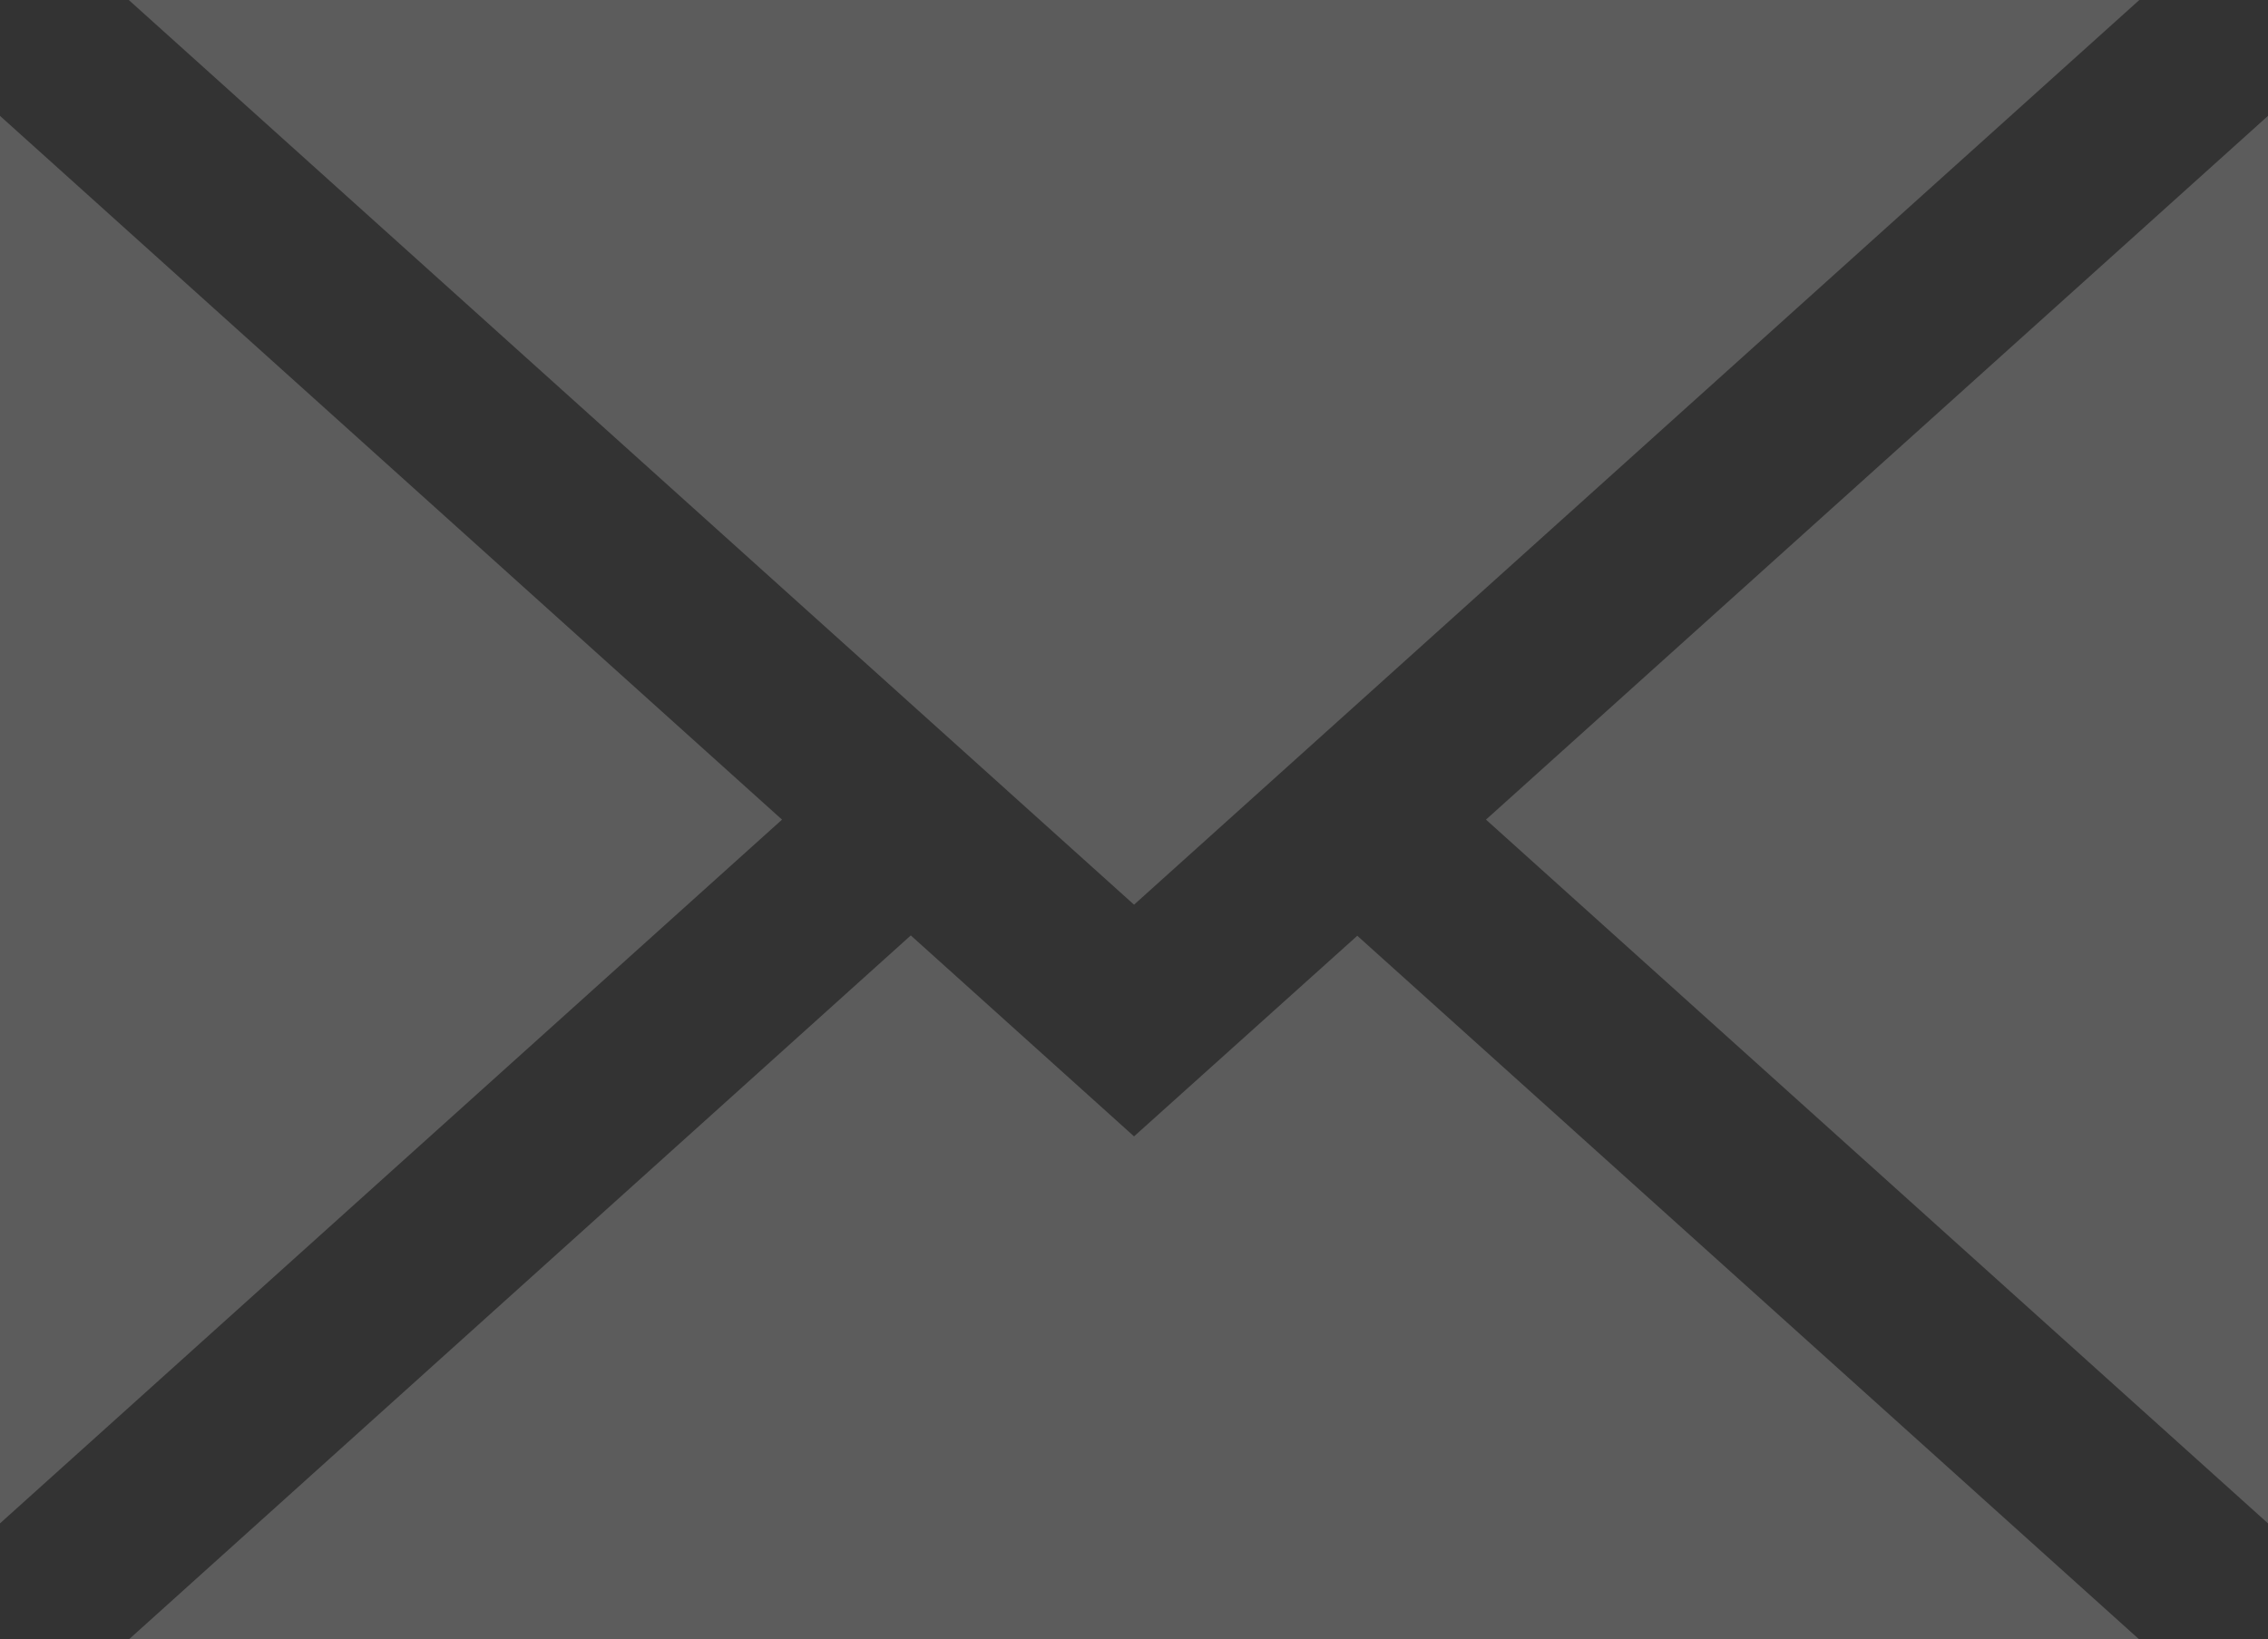
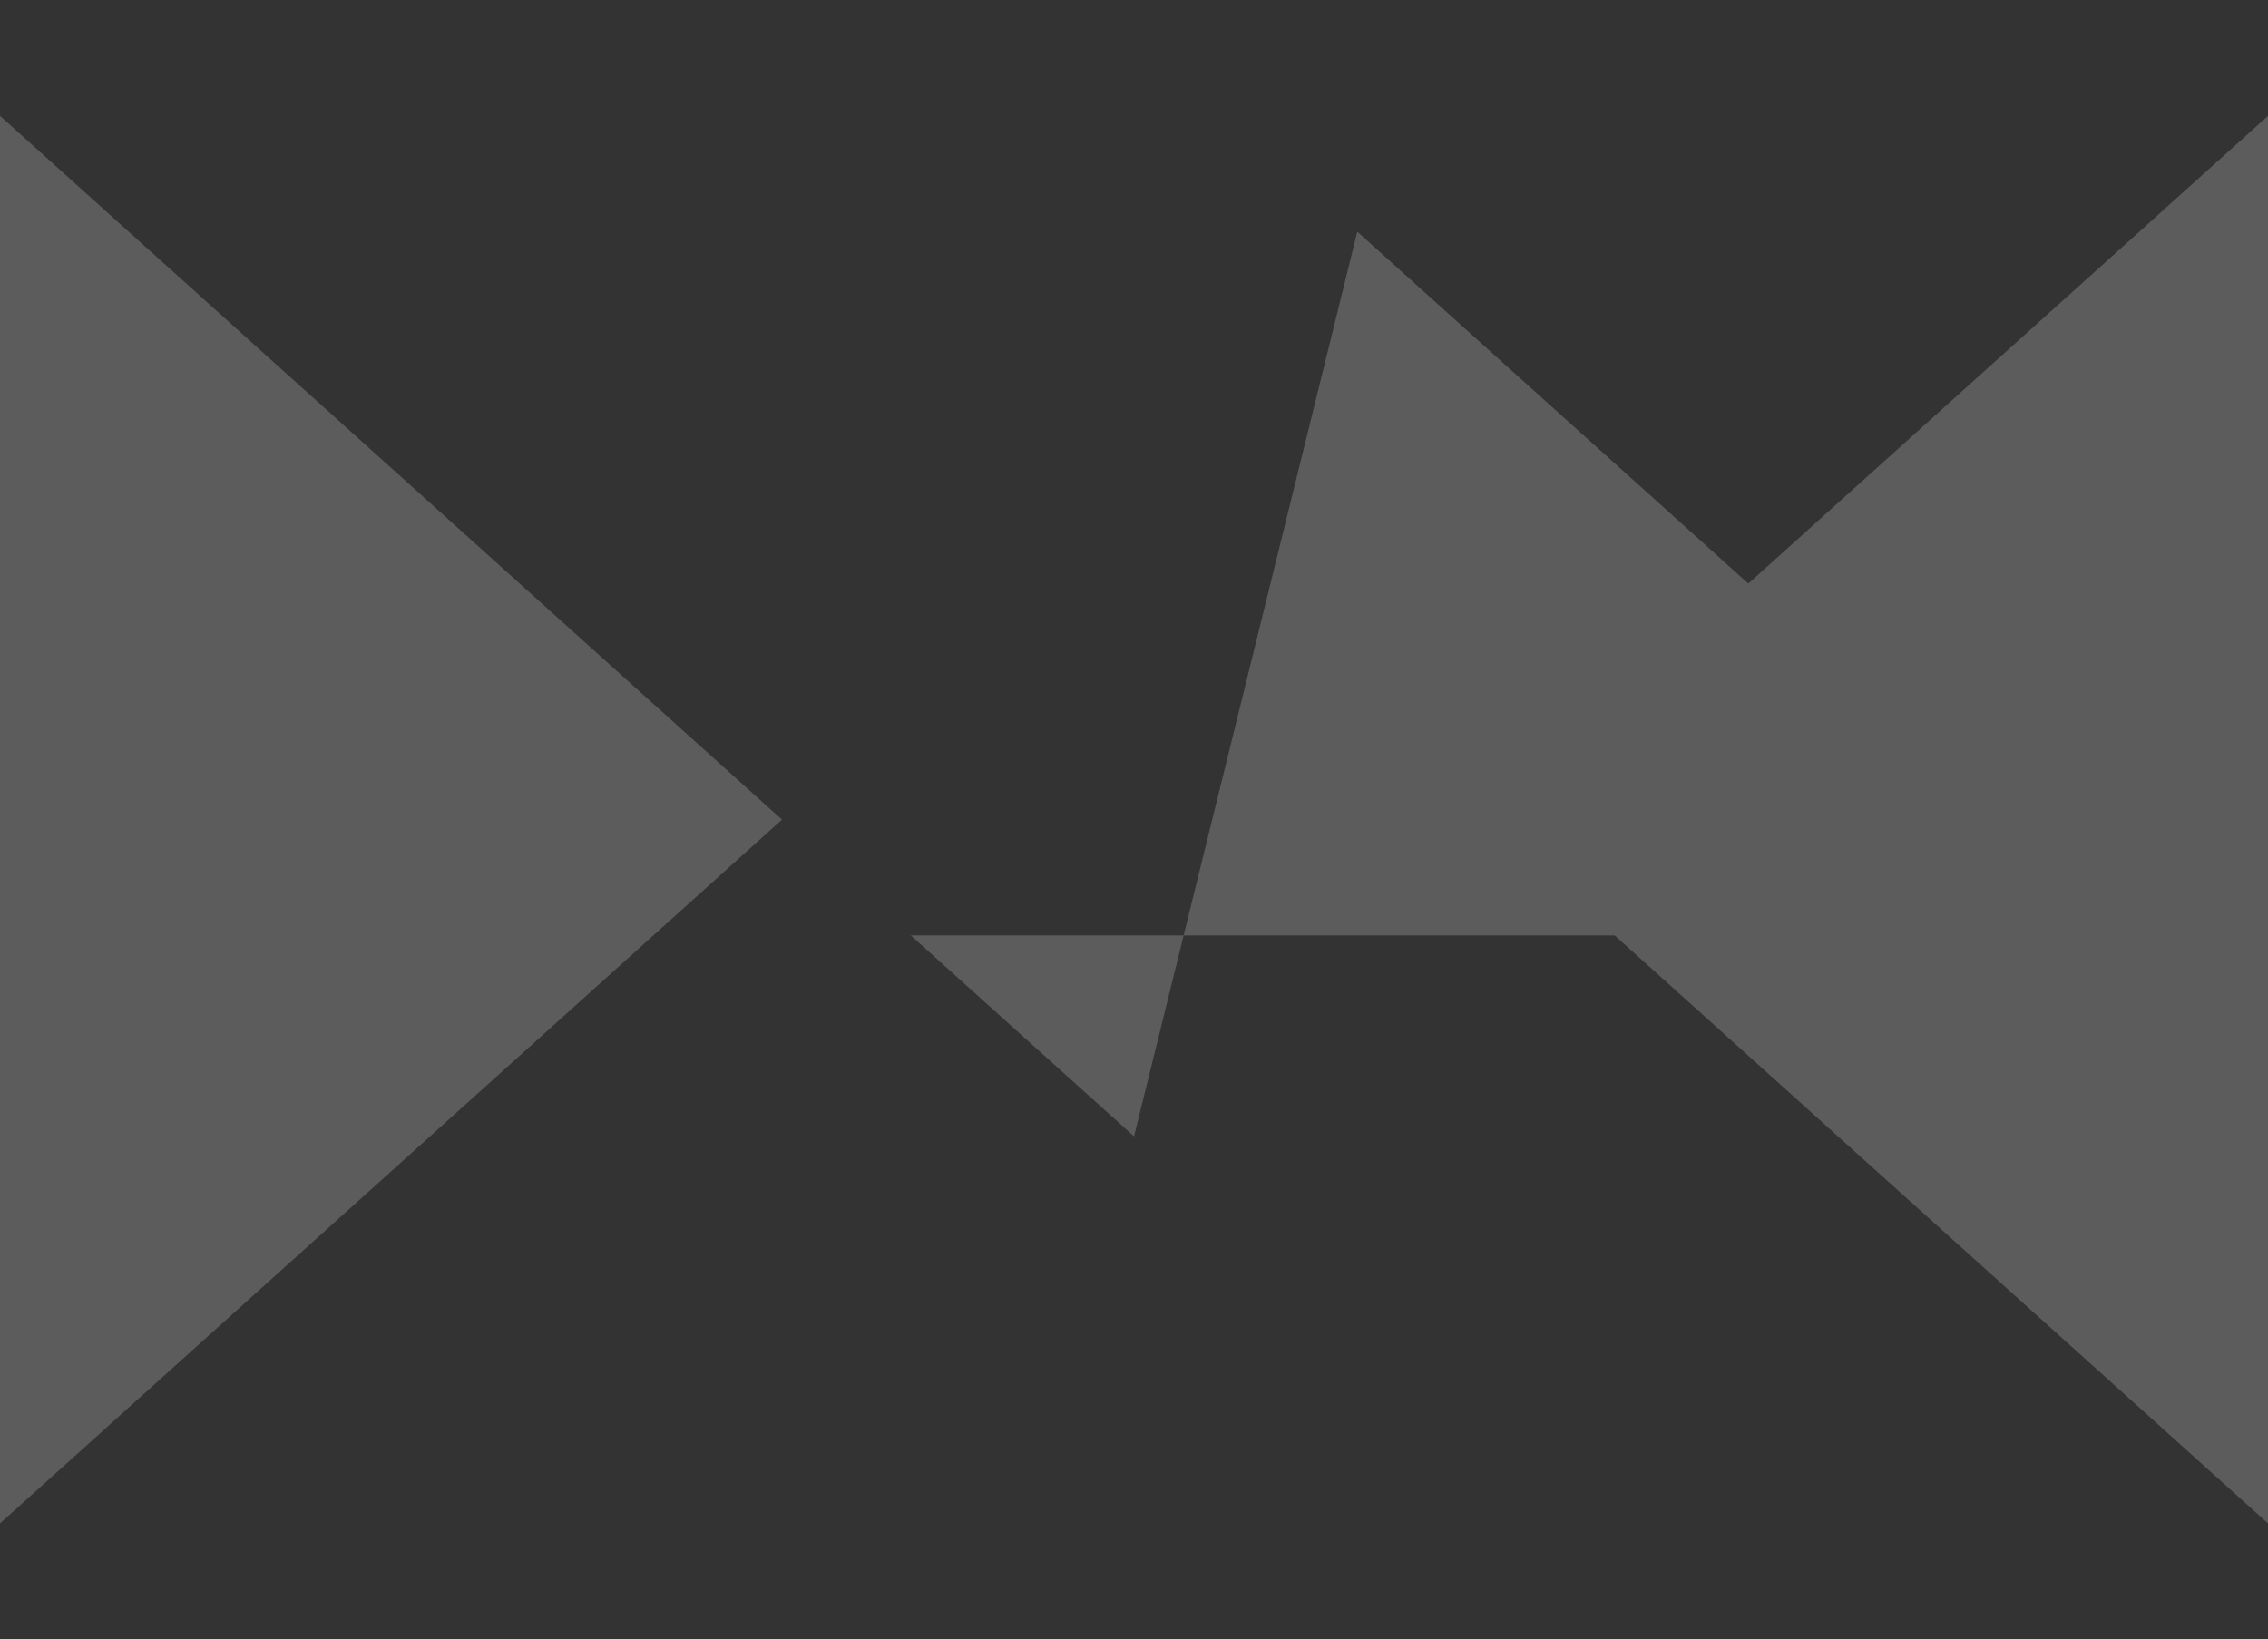
<svg xmlns="http://www.w3.org/2000/svg" width="26.789" height="19.366" viewBox="0 0 26.789 19.366">
  <rect x="0" y="0" width="26.789" height="19.366" fill="#333333" stroke="none" />
  <defs>
    <style>.a{opacity:0.2;}.b{fill:#fff;}</style>
  </defs>
  <g class="a">
    <path class="b" d="M268.043,91.539V74.911l-9.237,8.314Z" transform="translate(-241.254 -73.542)" />
-     <path class="b" d="M34.295,220.056l-2.637-2.374L22.421,226H46.169l-9.237-8.314Z" transform="translate(-20.9 -206.631)" />
-     <path class="b" d="M46.169,54.729H22.421L34.295,65.417Z" transform="translate(-20.9 -54.729)" />
+     <path class="b" d="M34.295,220.056l-2.637-2.374H46.169l-9.237-8.314Z" transform="translate(-20.9 -206.631)" />
    <path class="b" d="M0,74.911V91.539l9.237-8.314Z" transform="translate(0 -73.542)" />
  </g>
</svg>